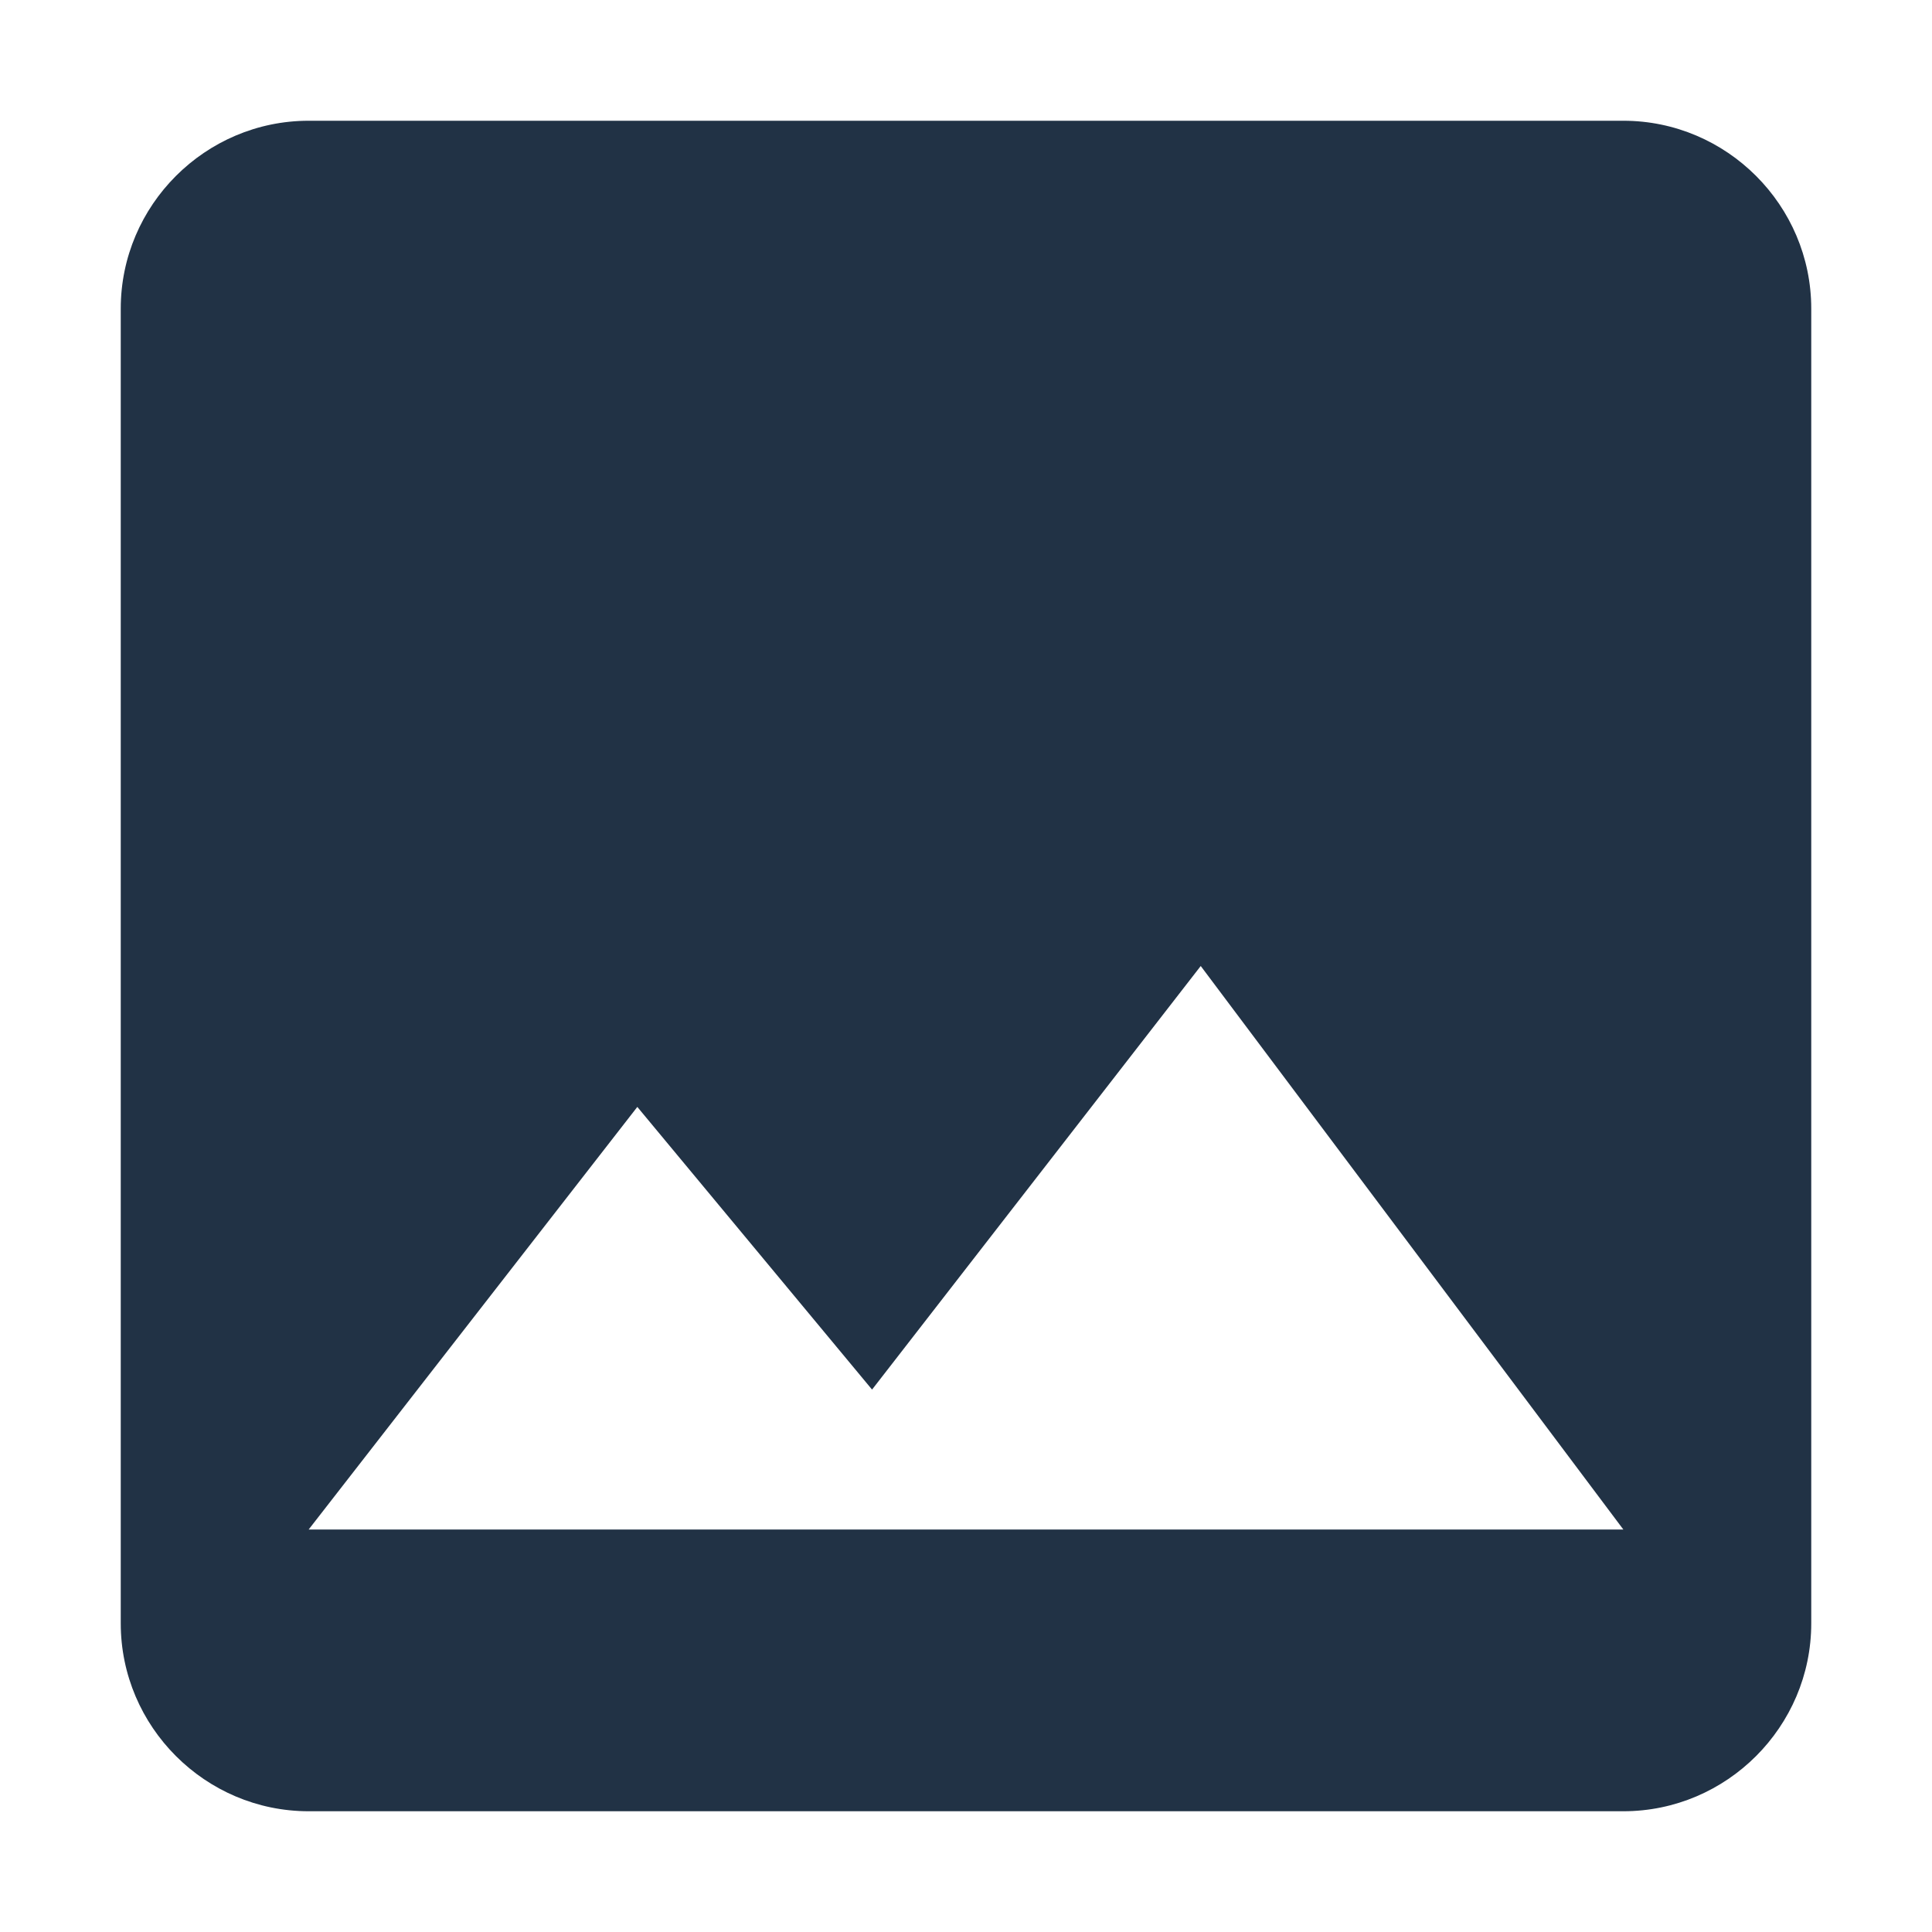
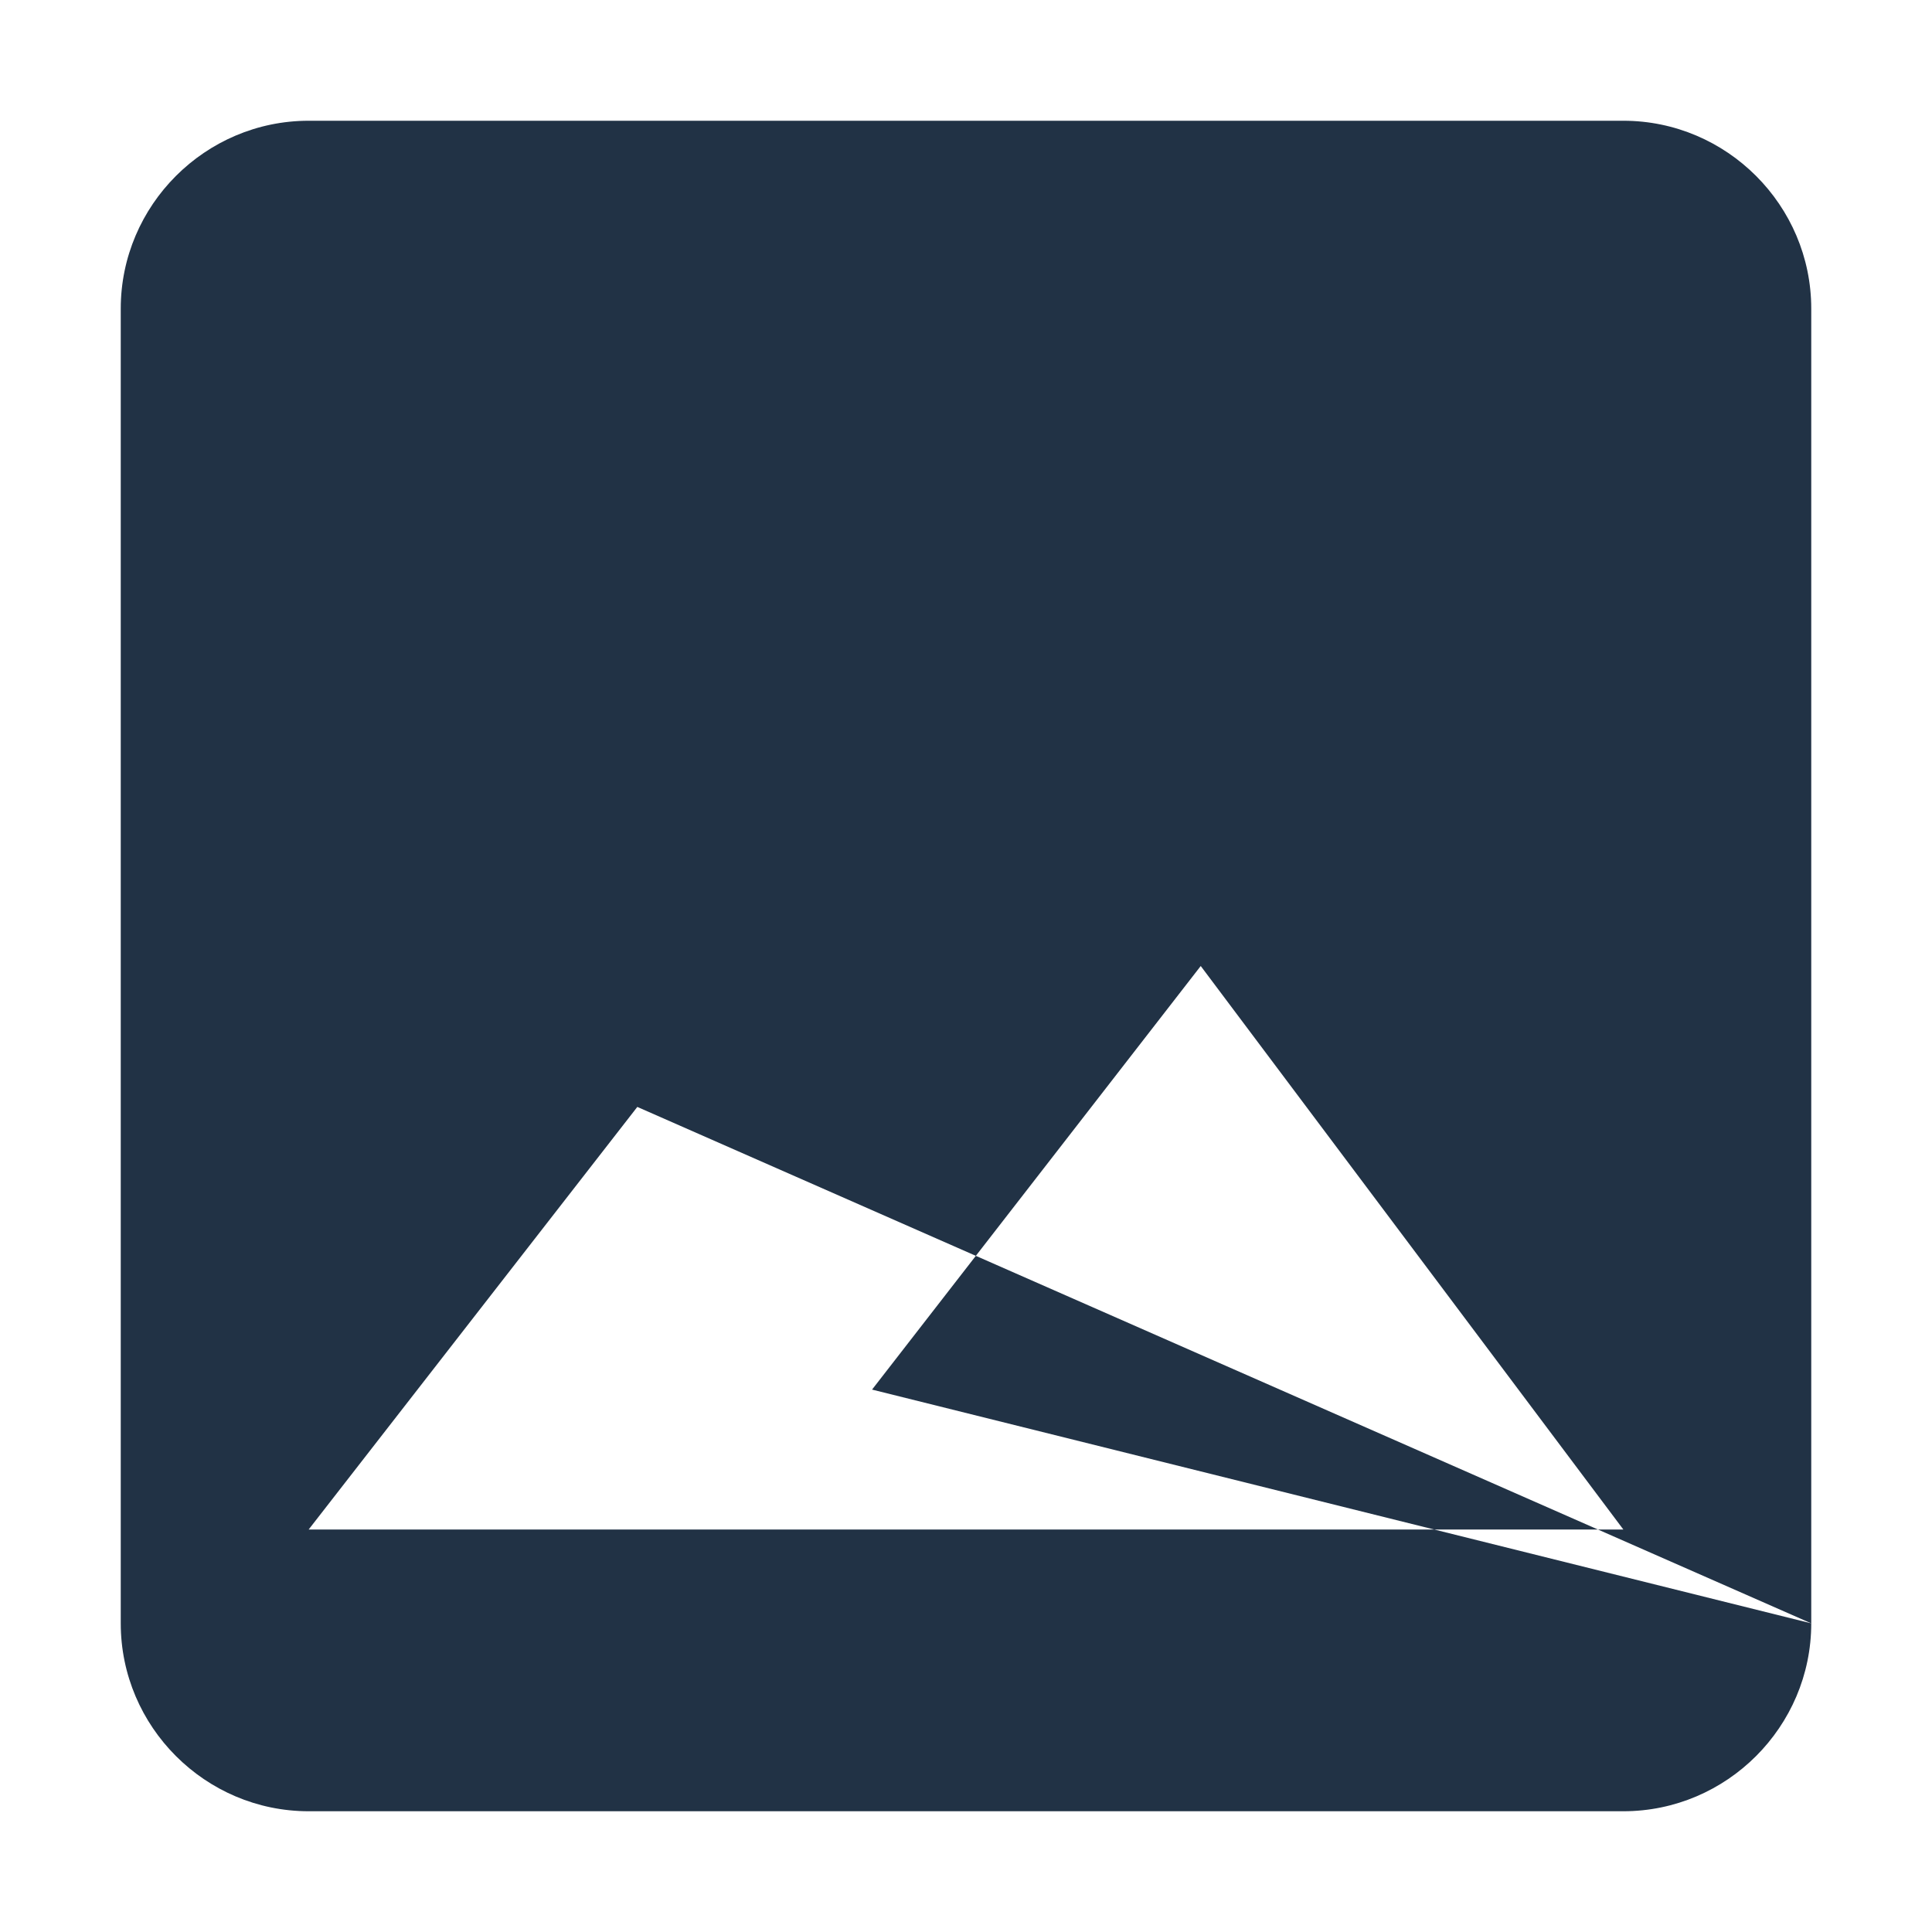
<svg xmlns="http://www.w3.org/2000/svg" width="16" height="16" viewBox="0 0 16 16" fill="none">
-   <path d="M15 13.444V2.556C15 1.7 14.3 1 13.444 1H2.556C1.7 1 1 1.7 1 2.556V13.444C1 14.3 1.7 15 2.556 15H13.444C14.3 15 15 14.3 15 13.444ZM5.278 9.167L7.222 11.508L9.944 8L13.444 12.667H2.556L5.278 9.167Z" fill="#213245" />
+   <path d="M15 13.444V2.556C15 1.7 14.3 1 13.444 1H2.556C1.7 1 1 1.7 1 2.556V13.444C1 14.3 1.7 15 2.556 15H13.444C14.3 15 15 14.3 15 13.444ZL7.222 11.508L9.944 8L13.444 12.667H2.556L5.278 9.167Z" fill="#213245" />
</svg>